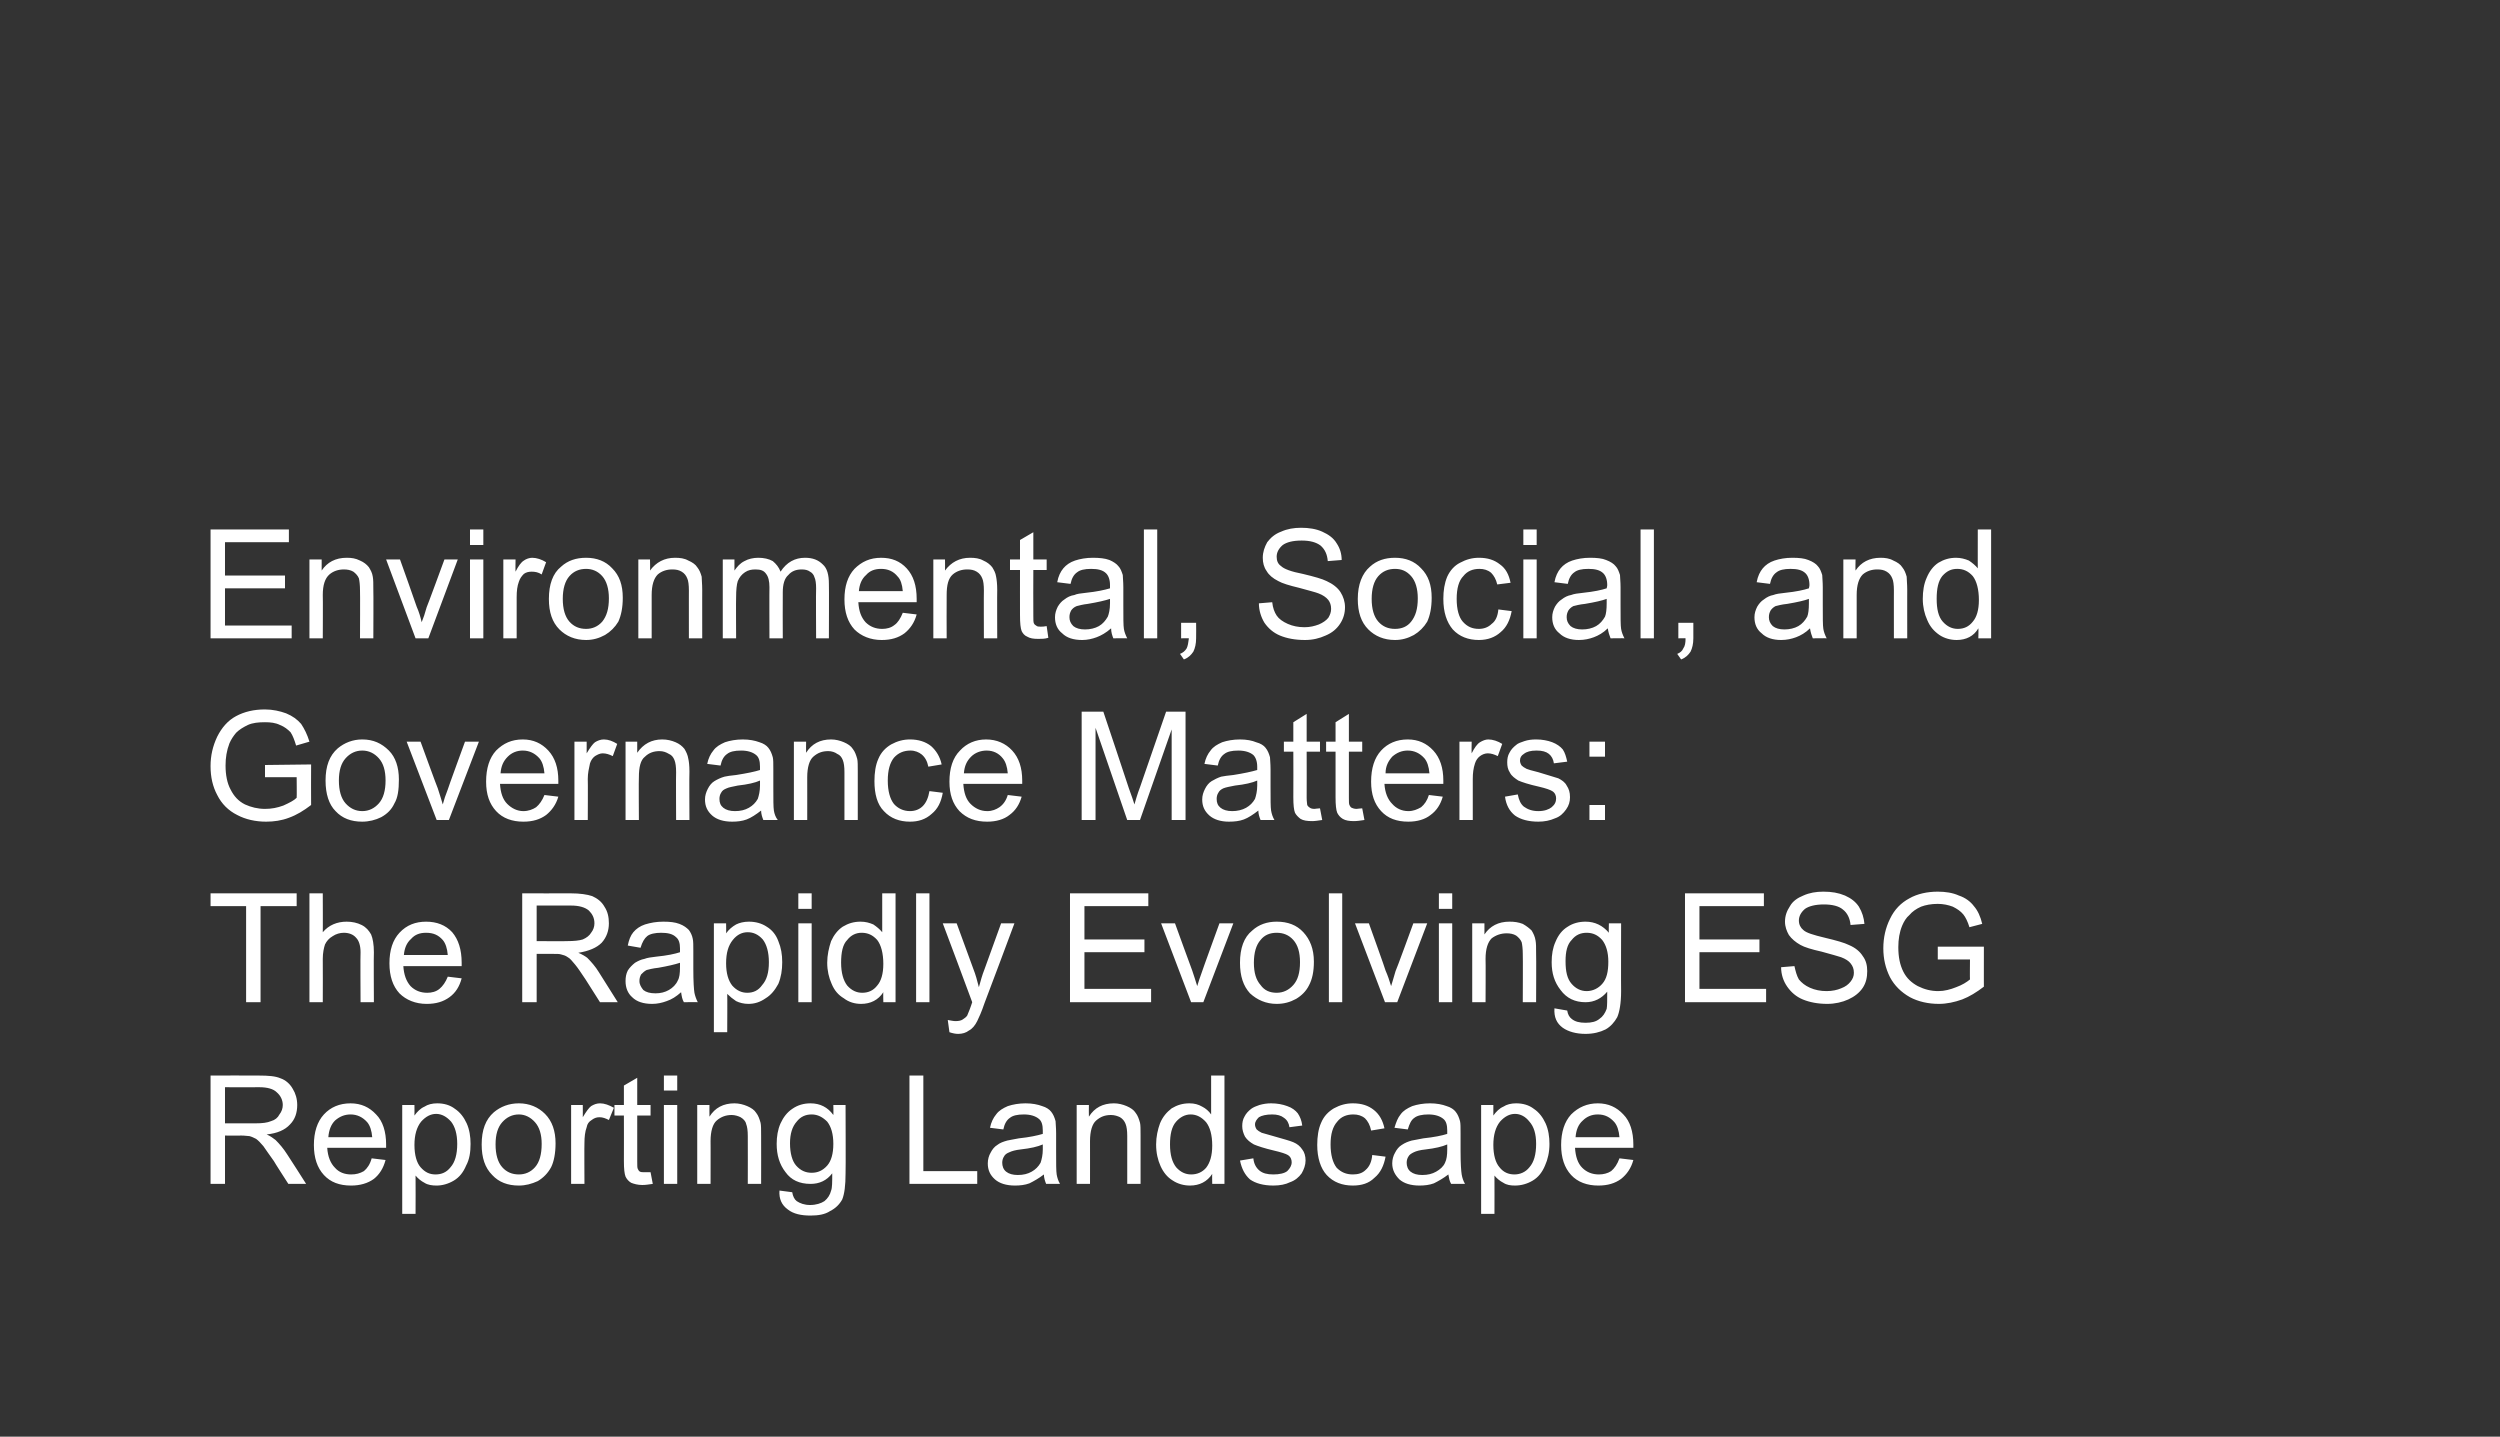
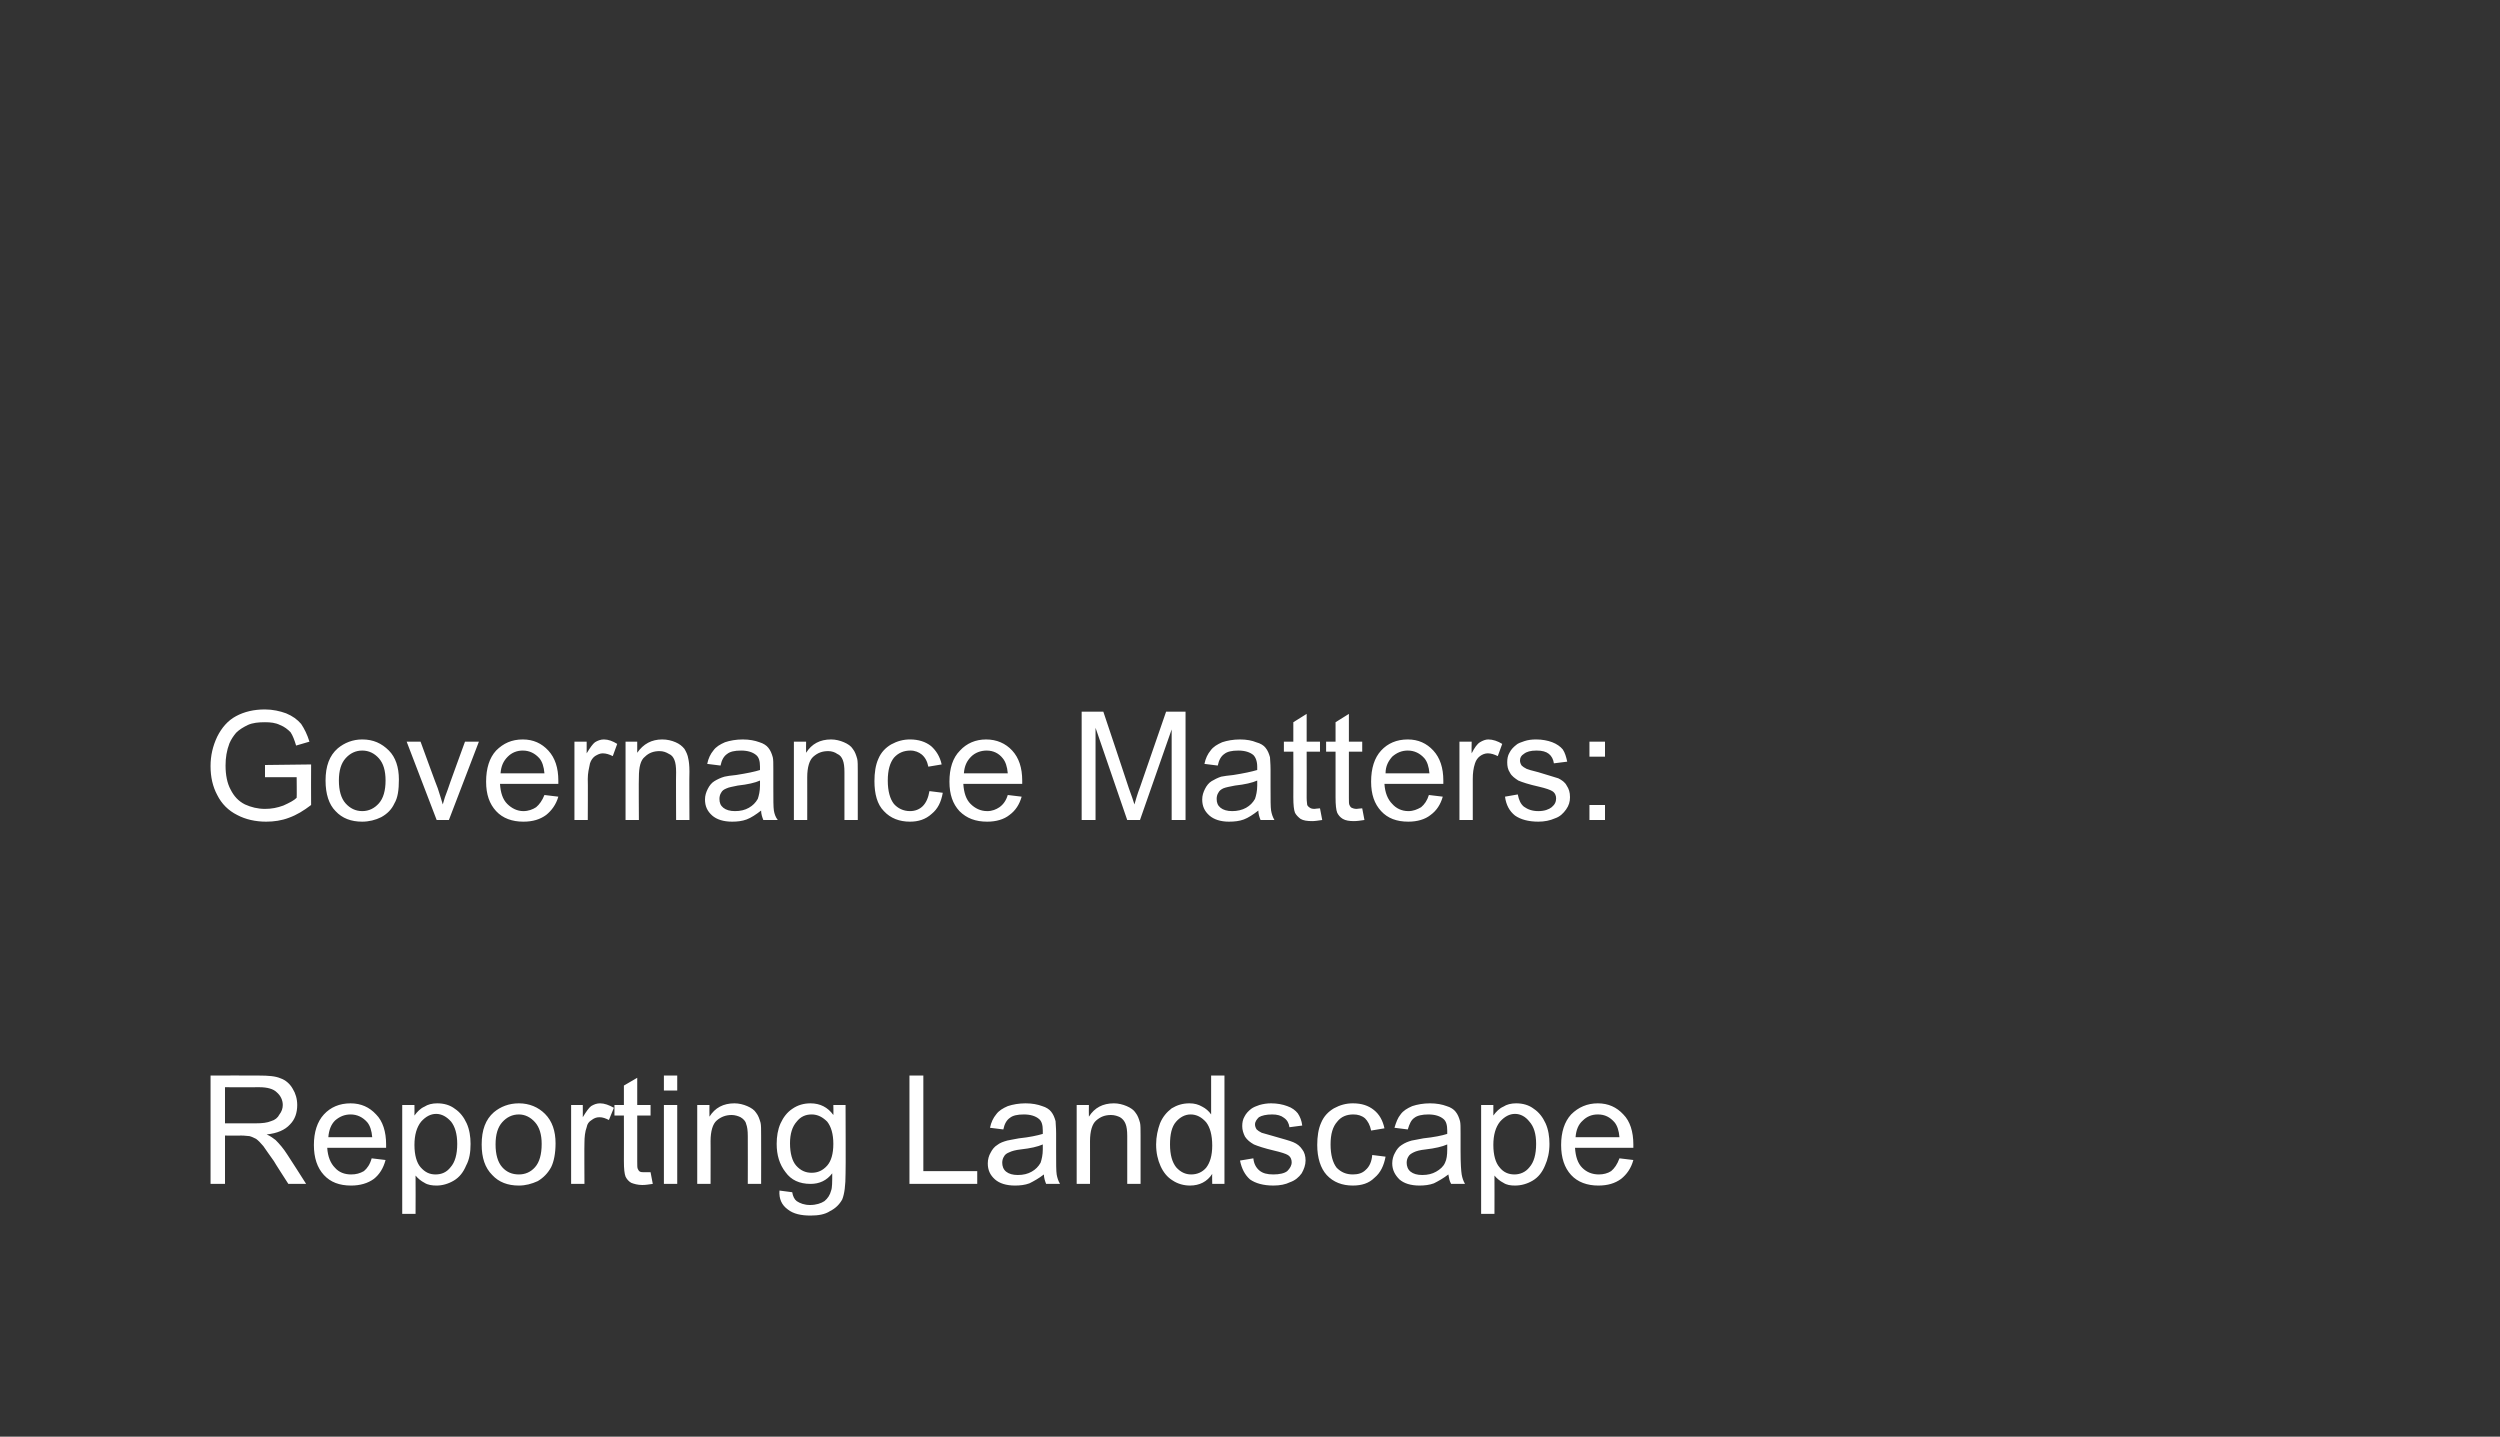
<svg xmlns="http://www.w3.org/2000/svg" xmlns:xlink="http://www.w3.org/1999/xlink" version="1.1" width="450px" height="258.6px" viewBox="0 -1 450 258.6" style="top:-1px">
  <rect x="0" y="-1" width="450" height="258.6" fill="#333333" stroke="none" />
  <desc>￼ ￼ ￼ ￼</desc>
  <defs />
  <g id="Polygon141699">
    <path d="m37.9 212.1l0-19.5c0 0 8.66-.03 8.7 0c1.7 0 3 .1 3.9.5c.9.3 1.7 1 2.2 1.9c.5.8.8 1.8.8 2.9c0 1.4-.4 2.6-1.3 3.5c-.9 1-2.3 1.6-4.2 1.8c.7.3 1.2.7 1.6 1c.7.7 1.4 1.5 2.1 2.6c.02-.02 3.4 5.3 3.4 5.3l-3.2 0c0 0-2.62-4.06-2.6-4.1c-.8-1.1-1.4-2-1.9-2.7c-.5-.6-.9-1-1.3-1.3c-.4-.2-.8-.4-1.2-.5c-.3 0-.8-.1-1.4-.1c-.02.03-3 0-3 0l0 8.7l-2.6 0zm2.6-10.9c0 0 5.54-.01 5.5 0c1.2 0 2.1-.1 2.8-.4c.7-.2 1.2-.6 1.5-1.2c.4-.5.6-1.1.6-1.7c0-.9-.4-1.7-1.1-2.3c-.6-.6-1.7-.9-3.1-.9c-.03.03-6.2 0-6.2 0l0 6.5zm26.4 6.3c0 0 2.5.3 2.5.3c-.4 1.5-1.1 2.6-2.1 3.4c-1.1.8-2.5 1.2-4.1 1.2c-2.1 0-3.7-.6-4.9-1.9c-1.2-1.3-1.8-3.1-1.8-5.4c0-2.3.6-4.2 1.8-5.5c1.2-1.3 2.8-2 4.8-2c1.9 0 3.4.7 4.6 2c1.2 1.2 1.8 3.1 1.8 5.4c0 .1 0 .4 0 .6c0 0-10.6 0-10.6 0c.1 1.6.6 2.8 1.4 3.6c.7.8 1.7 1.2 2.9 1.2c.9 0 1.6-.2 2.3-.6c.6-.5 1.1-1.2 1.4-2.3zm-7.8-3.8c0 0 7.9 0 7.9 0c-.1-1.2-.4-2.1-.9-2.7c-.8-.9-1.8-1.4-3-1.4c-1.1 0-2 .4-2.8 1.1c-.7.7-1.1 1.7-1.2 3zm13.3 13.8l0-19.6l2.2 0c0 0 .02 1.89 0 1.9c.5-.7 1.1-1.3 1.8-1.6c.6-.4 1.4-.6 2.3-.6c1.2 0 2.3.3 3.2 1c.9.6 1.6 1.5 2.1 2.6c.5 1.1.7 2.4.7 3.7c0 1.5-.2 2.8-.8 3.9c-.5 1.2-1.2 2.1-2.2 2.7c-1 .6-2.1.9-3.1.9c-.8 0-1.6-.1-2.2-.5c-.6-.3-1.2-.8-1.6-1.3c.03.03 0 6.9 0 6.9l-2.4 0zm2.2-12.4c0 1.8.4 3.2 1.1 4c.8.9 1.6 1.3 2.7 1.3c1.1 0 2-.4 2.7-1.3c.8-.9 1.2-2.3 1.2-4.2c0-1.8-.4-3.1-1.1-4c-.8-.9-1.7-1.4-2.7-1.4c-1 0-1.9.5-2.7 1.4c-.8 1-1.2 2.4-1.2 4.2zm12.1-.1c0-2.6.7-4.5 2.2-5.8c1.2-1 2.7-1.6 4.5-1.6c1.9 0 3.5.7 4.7 1.9c1.3 1.3 1.9 3.1 1.9 5.3c0 1.8-.3 3.3-.8 4.3c-.6 1.1-1.4 1.9-2.4 2.5c-1.1.5-2.2.8-3.4.8c-2 0-3.6-.6-4.8-1.9c-1.3-1.3-1.9-3.1-1.9-5.5zm2.5 0c0 1.8.4 3.2 1.2 4.1c.8.9 1.8 1.3 3 1.3c1.1 0 2.1-.4 2.9-1.3c.8-.9 1.2-2.3 1.2-4.2c0-1.7-.4-3-1.2-3.9c-.8-.9-1.8-1.4-2.9-1.4c-1.2 0-2.2.5-3 1.4c-.8.9-1.2 2.2-1.2 4zm13.6 7.1l0-14.2l2.1 0c0 0 .02 2.19 0 2.2c.6-1 1.1-1.7 1.5-2c.5-.3 1-.5 1.6-.5c.8 0 1.6.3 2.5.8c0 0-.9 2.2-.9 2.2c-.6-.3-1.1-.5-1.7-.5c-.6 0-1 .2-1.4.5c-.5.3-.8.7-.9 1.3c-.3.8-.4 1.8-.4 2.8c-.04-.01 0 7.4 0 7.4l-2.4 0zm13.3-2.1c.2 0 .6 0 1 0c0 0 .4 2.1.4 2.1c-.7.1-1.3.2-1.9.2c-.8 0-1.5-.2-2-.4c-.5-.3-.8-.7-1-1.1c-.2-.5-.3-1.4-.3-2.8c.02-.04 0-8.2 0-8.2l-1.7 0l0-1.9l1.7 0l0-3.5l2.4-1.4l0 4.9l2.4 0l0 1.9l-2.4 0c0 0 0 8.29 0 8.3c0 .7 0 1.1.1 1.3c.1.2.2.4.4.5c.2.1.5.1.9.1c0 0 0 0 0 0zm3.4-14.7l0-2.7l2.4 0l0 2.7l-2.4 0zm0 16.8l0-14.2l2.4 0l0 14.2l-2.4 0zm6 0l0-14.2l2.2 0c0 0-.02 2.06 0 2.1c1-1.6 2.5-2.4 4.5-2.4c.8 0 1.6.2 2.3.5c.7.3 1.3.7 1.6 1.2c.4.5.6 1.1.8 1.8c.1.4.1 1.2.1 2.3c.02 0 0 8.7 0 8.7l-2.4 0c0 0 .02-8.61 0-8.6c0-1-.1-1.7-.3-2.2c-.1-.5-.5-.9-1-1.2c-.4-.2-1-.4-1.6-.4c-1 0-1.9.3-2.7 1c-.7.6-1.1 1.9-1.1 3.7c.02-.03 0 7.7 0 7.7l-2.4 0zm14.8 1.2c0 0 2.3.3 2.3.3c.1.7.4 1.3.8 1.6c.6.4 1.4.7 2.4.7c1.1 0 2-.3 2.6-.7c.6-.5 1-1.1 1.2-1.9c.2-.5.2-1.5.2-3.1c-1 1.3-2.3 1.9-3.9 1.9c-2 0-3.5-.7-4.5-2.1c-1.1-1.4-1.6-3.1-1.6-5.1c0-1.3.2-2.6.7-3.7c.5-1.1 1.2-2 2.1-2.6c1-.7 2.1-1 3.3-1c1.7 0 3.1.7 4.1 2.1c.04-.04 0-1.8 0-1.8l2.2 0c0 0 .05 12.28 0 12.3c0 2.2-.2 3.7-.6 4.7c-.5.9-1.2 1.6-2.2 2.1c-.9.6-2.1.8-3.5.8c-1.7 0-3.1-.3-4.1-1.1c-1.1-.8-1.6-1.9-1.5-3.4zm1.9-8.5c0 1.8.4 3.2 1.1 4c.8.9 1.7 1.3 2.8 1.3c1.1 0 2-.4 2.8-1.3c.7-.8 1.1-2.1 1.1-3.9c0-1.8-.4-3.1-1.1-4c-.8-.8-1.7-1.3-2.8-1.3c-1.1 0-2 .4-2.7 1.3c-.8.9-1.2 2.2-1.2 3.9zm21.5 7.3l0-19.5l2.5 0l0 17.2l9.7 0l0 2.3l-12.2 0zm24.6 0c-.2-.5-.4-1.1-.4-1.7c-.9.7-1.8 1.2-2.6 1.6c-.8.3-1.7.4-2.6.4c-1.6 0-2.8-.4-3.6-1.1c-.9-.8-1.3-1.7-1.3-2.9c0-.7.2-1.4.5-1.9c.3-.6.7-1.1 1.2-1.4c.5-.4 1.1-.6 1.8-.8c.4-.1 1.1-.2 2.1-.4c1.9-.2 3.3-.5 4.3-.8c0-.3 0-.5 0-.6c0-1-.2-1.7-.7-2.1c-.6-.5-1.5-.8-2.7-.8c-1.2 0-2 .2-2.5.6c-.6.4-1 1.1-1.2 2.1c0 0-2.4-.3-2.4-.3c.2-1 .6-1.8 1.1-2.4c.5-.7 1.2-1.1 2.1-1.5c.9-.3 2-.5 3.2-.5c1.2 0 2.2.2 3 .5c.7.2 1.3.6 1.6 1c.4.5.6 1 .8 1.7c0 .4.1 1.1.1 2.2c0 0 0 3.2 0 3.2c0 2.2 0 3.6.1 4.2c.1.6.3 1.2.6 1.7c.05 0-2.5 0-2.5 0c0 0 .04 0 0 0zm-.6-7.1c-.9.4-2.2.7-4 .9c-.9.1-1.6.3-2 .5c-.5.2-.8.4-1 .8c-.2.3-.3.7-.3 1.1c0 .6.2 1.2.7 1.6c.5.4 1.2.6 2.1.6c1 0 1.8-.2 2.5-.6c.7-.4 1.2-.9 1.6-1.6c.2-.6.4-1.4.4-2.4c0 0 0-.9 0-.9zm6.1 7.1l0-14.2l2.2 0c0 0-.03 2.06 0 2.1c1-1.6 2.5-2.4 4.5-2.4c.8 0 1.6.2 2.3.5c.7.3 1.3.7 1.6 1.2c.4.5.6 1.1.8 1.8c.1.4.1 1.2.1 2.3c.01 0 0 8.7 0 8.7l-2.4 0c0 0 .01-8.61 0-8.6c0-1-.1-1.7-.3-2.2c-.2-.5-.5-.9-1-1.2c-.4-.2-1-.4-1.6-.4c-1.1 0-1.9.3-2.7 1c-.7.6-1.1 1.9-1.1 3.7c.01-.03 0 7.7 0 7.7l-2.4 0zm24.4 0c0 0-.04-1.79 0-1.8c-.9 1.4-2.3 2.1-4 2.1c-1.1 0-2.2-.3-3.1-.9c-1-.6-1.7-1.5-2.2-2.6c-.5-1.1-.8-2.4-.8-3.9c0-1.4.3-2.7.7-3.8c.5-1.2 1.2-2 2.1-2.7c1-.6 2-.9 3.2-.9c.9 0 1.6.2 2.3.6c.6.3 1.2.8 1.6 1.4c0-.02 0-7 0-7l2.4 0l0 19.5l-2.2 0zm-7.6-7.1c0 1.9.4 3.2 1.1 4.1c.8.9 1.7 1.3 2.7 1.3c1.1 0 2-.4 2.7-1.2c.7-.9 1.1-2.2 1.1-4c0-1.9-.4-3.3-1.1-4.2c-.8-.9-1.7-1.4-2.8-1.4c-1 0-1.9.5-2.6 1.3c-.8.9-1.1 2.3-1.1 4.1zm12.6 2.9c0 0 2.4-.4 2.4-.4c.1 1 .5 1.7 1.1 2.2c.6.5 1.4.7 2.5.7c1.1 0 2-.2 2.5-.6c.5-.5.8-1 .8-1.6c0-.5-.2-1-.7-1.3c-.3-.2-1.2-.5-2.5-.8c-1.7-.4-2.9-.8-3.6-1.1c-.7-.4-1.2-.8-1.6-1.4c-.3-.6-.5-1.2-.5-1.9c0-.6.1-1.2.4-1.7c.3-.6.7-1 1.2-1.4c.4-.3.9-.5 1.5-.7c.7-.2 1.4-.3 2.1-.3c1.1 0 2.1.2 2.9.5c.9.3 1.5.8 1.9 1.3c.4.6.7 1.3.8 2.2c0 0-2.3.3-2.3.3c-.1-.7-.4-1.3-1-1.7c-.5-.4-1.2-.6-2.1-.6c-1.1 0-1.9.2-2.4.5c-.4.4-.7.8-.7 1.3c0 .3.1.6.3.9c.2.2.5.4.9.6c.3.1 1 .3 2.1.6c1.7.5 2.9.8 3.6 1.1c.7.3 1.2.7 1.6 1.3c.4.5.6 1.2.6 2c0 .8-.3 1.6-.7 2.3c-.5.7-1.2 1.3-2.1 1.6c-.8.4-1.8.6-3 .6c-1.8 0-3.2-.4-4.2-1.1c-.9-.8-1.5-1.9-1.8-3.4zm23.8-1c0 0 2.4.3 2.4.3c-.3 1.6-.9 2.9-2 3.8c-1 1-2.3 1.4-3.9 1.4c-1.9 0-3.5-.6-4.7-1.9c-1.1-1.2-1.7-3.1-1.7-5.4c0-1.5.2-2.9.7-4c.5-1.2 1.3-2 2.3-2.6c1.1-.6 2.2-.9 3.4-.9c1.6 0 2.8.4 3.8 1.2c1 .8 1.6 1.9 1.9 3.3c0 0-2.4.4-2.4.4c-.2-1-.6-1.7-1.1-2.2c-.6-.5-1.3-.7-2.1-.7c-1.2 0-2.2.4-2.9 1.3c-.8.9-1.2 2.2-1.2 4.1c0 1.9.4 3.3 1.1 4.2c.8.8 1.7 1.2 2.9 1.2c.9 0 1.7-.2 2.3-.8c.7-.6 1.1-1.5 1.2-2.7zm14.2 5.2c-.3-.5-.4-1.1-.5-1.7c-.9.7-1.8 1.2-2.6 1.6c-.8.3-1.7.4-2.6.4c-1.6 0-2.8-.4-3.6-1.1c-.8-.8-1.3-1.7-1.3-2.9c0-.7.2-1.4.5-1.9c.3-.6.7-1.1 1.2-1.4c.6-.4 1.1-.6 1.8-.8c.4-.1 1.2-.2 2.1-.4c1.9-.2 3.4-.5 4.3-.8c0-.3 0-.5 0-.6c0-1-.2-1.7-.7-2.1c-.6-.5-1.5-.8-2.7-.8c-1.1 0-2 .2-2.5.6c-.6.4-.9 1.1-1.2 2.1c0 0-2.4-.3-2.4-.3c.3-1 .6-1.8 1.1-2.4c.5-.7 1.2-1.1 2.1-1.5c.9-.3 2-.5 3.2-.5c1.2 0 2.2.2 3 .5c.7.2 1.3.6 1.6 1c.4.5.6 1 .8 1.7c.1.4.1 1.1.1 2.2c0 0 0 3.2 0 3.2c0 2.2.1 3.6.2 4.2c.1.6.3 1.2.6 1.7c-.03 0-2.5 0-2.5 0c0 0-.04 0 0 0zm-.7-7.1c-.9.4-2.2.7-3.9.9c-1 .1-1.7.3-2.1.5c-.4.2-.8.4-1 .8c-.2.3-.3.7-.3 1.1c0 .6.2 1.2.7 1.6c.5.4 1.2.6 2.1.6c1 0 1.8-.2 2.5-.6c.7-.4 1.3-.9 1.6-1.6c.3-.6.4-1.4.4-2.4c0 0 0-.9 0-.9zm6.1 12.5l0-19.6l2.2 0c0 0 .01 1.89 0 1.9c.5-.7 1.1-1.3 1.8-1.6c.6-.4 1.4-.6 2.3-.6c1.2 0 2.3.3 3.2 1c.9.6 1.6 1.5 2.1 2.6c.5 1.1.7 2.4.7 3.7c0 1.5-.3 2.8-.8 3.9c-.5 1.2-1.2 2.1-2.2 2.7c-1 .6-2.1.9-3.2.9c-.8 0-1.5-.1-2.1-.5c-.6-.3-1.2-.8-1.6-1.3c.02.03 0 6.9 0 6.9l-2.4 0zm2.2-12.4c0 1.8.4 3.2 1.1 4c.7.9 1.6 1.3 2.7 1.3c1 0 2-.4 2.7-1.3c.8-.9 1.2-2.3 1.2-4.2c0-1.8-.4-3.1-1.2-4c-.7-.9-1.6-1.4-2.6-1.4c-1 0-1.9.5-2.7 1.4c-.8 1-1.2 2.4-1.2 4.2zm22.7 2.4c0 0 2.5.3 2.5.3c-.4 1.5-1.2 2.6-2.2 3.4c-1.1.8-2.4 1.2-4.1 1.2c-2 0-3.7-.6-4.9-1.9c-1.2-1.3-1.8-3.1-1.8-5.4c0-2.3.6-4.2 1.8-5.5c1.3-1.3 2.9-2 4.8-2c1.9 0 3.4.7 4.6 2c1.2 1.2 1.8 3.1 1.8 5.4c0 .1 0 .4 0 .6c0 0-10.5 0-10.5 0c.1 1.6.5 2.8 1.3 3.6c.8.8 1.8 1.2 3 1.2c.8 0 1.6-.2 2.2-.6c.6-.5 1.1-1.2 1.5-2.3zm-7.9-3.8c0 0 7.9 0 7.9 0c-.1-1.2-.4-2.1-.9-2.7c-.8-.9-1.7-1.4-3-1.4c-1.1 0-2 .4-2.7 1.1c-.8.7-1.2 1.7-1.3 3z" stroke="none" fill="#ffffff" />
    <a xlink:href="https://www.lw.com/admin/upload/SiteAttachments/ET2122_Ch_4.pdf" xlink:show="new" xlink:title="Environmental, Social, and Governance Matters: The Rapidly Evolving ESG Reporting Landscape">
-       <rect style="fill:transparent;" x="37" y="192" width="257" height="26" />
-     </a>
+       </a>
  </g>
  <g id="Polygon141701">
-     <path d="m44.3 179.4l0-17.3l-6.4 0l0-2.3l15.5 0l0 2.3l-6.5 0l0 17.3l-2.6 0zm11.4 0l0-19.6l2.4 0c0 0 .03 7.03 0 7c1.1-1.3 2.6-1.9 4.3-1.9c1 0 1.9.2 2.7.6c.8.4 1.3 1 1.7 1.7c.3.7.5 1.8.5 3.2c-.05-.01 0 9 0 9l-2.4 0c0 0-.05-9.01 0-9c0-1.2-.3-2.1-.8-2.6c-.5-.6-1.3-.9-2.2-.9c-.7 0-1.4.2-2 .6c-.7.4-1.1.9-1.4 1.5c-.2.6-.4 1.5-.4 2.6c.03.01 0 7.8 0 7.8l-2.4 0zm24.9-4.6c0 0 2.5.3 2.5.3c-.4 1.5-1.1 2.6-2.2 3.4c-1.1.8-2.4 1.2-4.1 1.2c-2 0-3.7-.7-4.9-1.9c-1.2-1.3-1.8-3.1-1.8-5.4c0-2.4.6-4.2 1.8-5.5c1.3-1.4 2.9-2 4.8-2c1.9 0 3.5.6 4.7 1.9c1.1 1.3 1.7 3.1 1.7 5.5c0 .1 0 .3 0 .6c0 0-10.5 0-10.5 0c.1 1.5.5 2.7 1.3 3.6c.8.8 1.8 1.2 3 1.2c.8 0 1.6-.2 2.2-.7c.6-.5 1.1-1.2 1.5-2.2zm-7.9-3.9c0 0 7.9 0 7.9 0c-.1-1.2-.4-2.1-.9-2.7c-.8-.9-1.7-1.3-3-1.3c-1.1 0-2 .3-2.7 1.1c-.8.7-1.2 1.7-1.3 2.9zm21.3 8.5l0-19.6c0 0 8.67.02 8.7 0c1.7 0 3 .2 3.9.5c.9.4 1.7 1 2.2 1.9c.6.9.8 1.9.8 3c0 1.3-.4 2.5-1.3 3.5c-.9.9-2.3 1.5-4.2 1.8c.7.3 1.2.6 1.6.9c.7.7 1.5 1.6 2.1 2.6c.03.04 3.4 5.4 3.4 5.4l-3.2 0c0 0-2.61-4.11-2.6-4.1c-.8-1.2-1.4-2.1-1.9-2.7c-.5-.6-.9-1.1-1.3-1.3c-.4-.3-.8-.4-1.2-.5c-.3-.1-.7-.1-1.4-.1c-.01-.02-3 0-3 0l0 8.7l-2.6 0zm2.6-11c0 0 5.55.04 5.5 0c1.2 0 2.2-.1 2.8-.3c.7-.3 1.2-.7 1.5-1.2c.4-.5.6-1.1.6-1.7c0-1-.4-1.7-1-2.3c-.7-.6-1.8-.9-3.2-.9c-.02-.02-6.2 0-6.2 0l0 6.4zm26.5 11c-.3-.5-.4-1.1-.5-1.8c-.9.8-1.7 1.3-2.6 1.6c-.8.3-1.7.5-2.6.5c-1.6 0-2.8-.4-3.6-1.2c-.8-.7-1.2-1.7-1.2-2.9c0-.7.1-1.3.4-1.9c.3-.5.8-1 1.3-1.4c.5-.3 1.1-.6 1.7-.7c.5-.2 1.2-.3 2.1-.4c2-.2 3.4-.5 4.3-.8c0-.4 0-.6 0-.7c0-.9-.2-1.6-.7-2c-.6-.6-1.5-.8-2.7-.8c-1.1 0-2 .2-2.5.6c-.5.4-.9 1.1-1.2 2.1c0 0-2.3-.4-2.3-.4c.2-1 .5-1.8 1-2.4c.5-.6 1.2-1.1 2.1-1.4c1-.3 2-.5 3.3-.5c1.2 0 2.1.1 2.9.4c.8.3 1.3.7 1.7 1.1c.3.4.6 1 .7 1.6c.1.4.1 1.2.1 2.2c0 0 0 3.2 0 3.2c0 2.3.1 3.7.2 4.3c.1.5.3 1.1.6 1.7c-.01-.05-2.5 0-2.5 0c0 0-.02-.05 0 0zm-.7-7.1c-.9.3-2.2.6-3.9.9c-1 .1-1.7.3-2.1.4c-.4.2-.7.5-1 .8c-.2.4-.3.7-.3 1.2c0 .6.3 1.1.7 1.6c.5.4 1.2.6 2.2.6c.9 0 1.7-.2 2.4-.6c.7-.4 1.3-1 1.6-1.7c.3-.5.4-1.3.4-2.4c0 0 0-.8 0-.8zm6.1 12.5l0-19.6l2.2 0c0 0 .03 1.84 0 1.8c.5-.7 1.1-1.2 1.8-1.6c.6-.3 1.4-.5 2.3-.5c1.2 0 2.3.3 3.2.9c1 .6 1.7 1.5 2.1 2.6c.5 1.2.7 2.4.7 3.8c0 1.4-.2 2.7-.7 3.9c-.6 1.1-1.3 2-2.3 2.6c-1 .7-2 1-3.1 1c-.8 0-1.6-.2-2.2-.5c-.6-.4-1.1-.8-1.6-1.3c.04-.01 0 6.9 0 6.9l-2.4 0zm2.2-12.4c0 1.8.4 3.1 1.1 4c.8.9 1.7 1.3 2.7 1.3c1.1 0 2-.4 2.7-1.4c.8-.9 1.2-2.2 1.2-4.1c0-1.8-.4-3.2-1.1-4.1c-.8-.9-1.7-1.3-2.7-1.3c-1 0-1.9.4-2.7 1.4c-.8 1-1.2 2.3-1.2 4.2zm13-9.8l0-2.8l2.4 0l0 2.8l-2.4 0zm0 16.8l0-14.2l2.4 0l0 14.2l-2.4 0zm15.3 0c0 0-.04-1.83 0-1.8c-.9 1.4-2.3 2.1-4 2.1c-1.1 0-2.2-.3-3.1-1c-1-.6-1.7-1.4-2.2-2.6c-.5-1.1-.8-2.4-.8-3.8c0-1.4.3-2.7.7-3.9c.5-1.1 1.2-2 2.1-2.6c1-.6 2-.9 3.2-.9c.9 0 1.6.2 2.3.5c.6.4 1.2.9 1.6 1.4c0 .03 0-7 0-7l2.4 0l0 19.6l-2.2 0zm-7.6-7.1c0 1.8.4 3.2 1.1 4.1c.8.9 1.7 1.3 2.7 1.3c1.1 0 2-.4 2.7-1.3c.7-.8 1.1-2.1 1.1-3.9c0-1.9-.4-3.4-1.1-4.3c-.8-.9-1.7-1.3-2.8-1.3c-1 0-1.9.4-2.6 1.3c-.8.8-1.1 2.2-1.1 4.1zm13.5 7.1l0-19.6l2.4 0l0 19.6l-2.4 0zm7.6 5.7c-.5 0-1-.1-1.6-.3c0 0-.3-2.2-.3-2.2c.6.1 1 .2 1.4.2c.6 0 1-.1 1.3-.3c.3-.2.6-.4.8-.7c.1-.3.4-.9.7-1.8c.1-.2.1-.4.2-.6c.03-.02-5.3-14.2-5.3-14.2l2.5 0c0 0 2.99 8.2 3 8.2c.4 1 .7 2.1 1 3.3c.3-1.1.6-2.2 1-3.2c0-.05 3-8.3 3-8.3l2.4 0c0 0-5.36 14.39-5.4 14.4c-.5 1.5-1 2.6-1.3 3.2c-.4.8-.9 1.4-1.5 1.7c-.5.4-1.2.6-1.9.6c0 0 0 0 0 0zm20.1-5.7l0-19.6l14.1 0l0 2.3l-11.5 0l0 6l10.8 0l0 2.3l-10.8 0l0 6.6l12 0l0 2.4l-14.6 0zm21.8 0l-5.4-14.2l2.5 0c0 0 3.07 8.48 3.1 8.5c.3.9.6 1.8.9 2.8c.2-.7.5-1.6.9-2.7c-.04.04 3.1-8.6 3.1-8.6l2.5 0l-5.4 14.2l-2.2 0zm8.8-7.1c0-2.6.7-4.6 2.2-5.8c1.2-1.1 2.7-1.6 4.4-1.6c2 0 3.6.6 4.8 1.9c1.2 1.3 1.9 3 1.9 5.3c0 1.8-.3 3.2-.9 4.3c-.5 1-1.3 1.8-2.3 2.4c-1.1.6-2.2.9-3.5.9c-1.9 0-3.5-.7-4.8-1.9c-1.2-1.3-1.8-3.1-1.8-5.5zm2.5 0c0 1.8.4 3.1 1.2 4c.7 1 1.7 1.4 2.9 1.4c1.2 0 2.2-.5 3-1.4c.8-.9 1.2-2.2 1.2-4.1c0-1.8-.4-3.1-1.2-4c-.8-.9-1.8-1.3-3-1.3c-1.2 0-2.2.4-2.9 1.3c-.8.9-1.2 2.3-1.2 4.1zm13.5 7.1l0-19.6l2.4 0l0 19.6l-2.4 0zm10.1 0l-5.4-14.2l2.5 0c0 0 3.05 8.48 3 8.5c.4.9.7 1.8 1 2.8c.2-.7.5-1.6.8-2.7c.05.04 3.2-8.6 3.2-8.6l2.5 0l-5.4 14.2l-2.2 0zm9.7-16.8l0-2.8l2.4 0l0 2.8l-2.4 0zm0 16.8l0-14.2l2.4 0l0 14.2l-2.4 0zm6 0l0-14.2l2.2 0c0 0 0 2.02 0 2c1-1.5 2.5-2.3 4.5-2.3c.9 0 1.6.1 2.4.4c.7.4 1.2.8 1.6 1.2c.3.5.6 1.1.7 1.8c.1.5.1 1.2.1 2.4c.04-.05 0 8.7 0 8.7l-2.4 0c0 0 .04-8.65 0-8.7c0-.9-.1-1.7-.2-2.1c-.2-.5-.6-.9-1-1.2c-.5-.3-1.1-.4-1.7-.4c-1 0-1.9.3-2.7.9c-.7.7-1.1 1.9-1.1 3.7c.04.03 0 7.8 0 7.8l-2.4 0zm14.8 1.1c0 0 2.3.4 2.3.4c.1.7.4 1.2.8 1.5c.6.5 1.4.7 2.5.7c1.1 0 1.9-.2 2.5-.7c.6-.4 1-1 1.3-1.8c.1-.5.1-1.5.1-3.1c-1 1.2-2.3 1.9-3.9 1.9c-1.9 0-3.4-.7-4.5-2.2c-1.1-1.4-1.6-3-1.6-5c0-1.4.2-2.6.7-3.7c.5-1.2 1.2-2.1 2.2-2.7c.9-.6 2-.9 3.2-.9c1.7 0 3.1.7 4.2 2c-.05.01 0-1.7 0-1.7l2.2 0c0 0-.03 12.24 0 12.2c0 2.2-.3 3.8-.7 4.7c-.5.9-1.2 1.7-2.1 2.2c-1 .5-2.2.8-3.6.8c-1.7 0-3.1-.4-4.1-1.1c-1.1-.8-1.6-1.9-1.5-3.5zm2-8.5c0 1.9.3 3.2 1.1 4.1c.7.8 1.6 1.3 2.7 1.3c1.1 0 2.1-.5 2.8-1.3c.8-.9 1.1-2.2 1.1-4c0-1.7-.4-3-1.1-3.9c-.8-.9-1.7-1.3-2.8-1.3c-1.1 0-2 .4-2.7 1.3c-.8.8-1.1 2.1-1.1 3.8zm21.5 7.4l0-19.6l14.2 0l0 2.3l-11.6 0l0 6l10.8 0l0 2.3l-10.8 0l0 6.6l12 0l0 2.4l-14.6 0zm17.3-6.3c0 0 2.4-.2 2.4-.2c.2.9.4 1.7.8 2.4c.5.6 1.1 1.1 2 1.5c.9.4 1.9.6 3 .6c1 0 1.9-.2 2.6-.5c.8-.3 1.3-.7 1.7-1.2c.4-.5.6-1 .6-1.6c0-.7-.2-1.2-.6-1.7c-.3-.4-.9-.8-1.7-1.1c-.6-.2-1.7-.5-3.5-1c-1.8-.4-3.1-.8-3.8-1.2c-.9-.5-1.6-1.1-2.1-1.8c-.4-.7-.7-1.5-.7-2.4c0-1 .3-1.9.9-2.8c.5-.9 1.4-1.5 2.4-1.9c1.1-.5 2.3-.7 3.6-.7c1.5 0 2.7.2 3.9.7c1.1.5 1.9 1.1 2.5 2c.6 1 .9 2 1 3.1c0 0-2.5.2-2.5.2c-.1-1.2-.6-2.2-1.4-2.8c-.7-.6-1.9-.9-3.4-.9c-1.5 0-2.7.3-3.4.8c-.7.6-1.1 1.3-1.1 2.1c0 .7.3 1.3.8 1.7c.5.5 1.8.9 3.9 1.4c2.1.5 3.5.9 4.3 1.3c1.2.5 2 1.2 2.5 2c.6.8.8 1.7.8 2.7c0 1.1-.2 2.1-.8 3c-.6.9-1.5 1.6-2.6 2.1c-1.1.5-2.4.8-3.8.8c-1.7 0-3.2-.3-4.4-.8c-1.2-.5-2.1-1.3-2.8-2.3c-.7-1-1.1-2.2-1.1-3.5zm28.2-1.4l0-2.3l8.3 0c0 0-.01 7.24 0 7.2c-1.3 1-2.6 1.8-3.9 2.3c-1.4.5-2.8.8-4.2.8c-1.9 0-3.7-.4-5.2-1.2c-1.6-.9-2.8-2.1-3.6-3.6c-.8-1.6-1.2-3.3-1.2-5.2c0-1.9.4-3.7 1.2-5.3c.8-1.7 2-2.9 3.5-3.7c1.4-.8 3.2-1.2 5.1-1.2c1.4 0 2.7.2 3.8.7c1.2.4 2.1 1.1 2.7 1.9c.7.8 1.2 1.9 1.5 3.2c0 0-2.3.6-2.3.6c-.3-1-.7-1.8-1.1-2.3c-.5-.6-1.1-1-1.9-1.4c-.8-.3-1.7-.5-2.7-.5c-1.2 0-2.2.2-3 .5c-.9.4-1.6.9-2.1 1.5c-.6.5-1 1.2-1.3 1.9c-.5 1.2-.7 2.5-.7 3.9c0 1.8.3 3.2.9 4.4c.6 1.2 1.5 2 2.6 2.6c1.2.6 2.4.9 3.7.9c1.1 0 2.2-.3 3.2-.7c1.1-.4 1.9-.9 2.5-1.4c-.04.03 0-3.6 0-3.6l-5.8 0z" stroke="none" fill="#ffffff" />
    <a xlink:href="https://www.lw.com/admin/upload/SiteAttachments/ET2122_Ch_4.pdf" xlink:show="new" xlink:title="Environmental, Social, and Governance Matters: The Rapidly Evolving ESG Reporting Landscape">
-       <rect style="fill:transparent;" x="37" y="158" width="320" height="27" />
-     </a>
+       </a>
  </g>
  <g id="Polygon141703">
    <path d="m47.7 138.9l0-2.2l8.3-.1c0 0-.03 7.29 0 7.3c-1.3 1-2.6 1.8-4 2.3c-1.3.5-2.7.7-4.1.7c-1.9 0-3.7-.4-5.2-1.2c-1.6-.8-2.8-2-3.6-3.6c-.8-1.5-1.2-3.2-1.2-5.2c0-1.9.4-3.6 1.2-5.3c.8-1.6 1.9-2.9 3.4-3.7c1.5-.8 3.2-1.2 5.2-1.2c1.4 0 2.7.3 3.8.7c1.2.5 2 1.1 2.7 1.9c.6.9 1.1 1.9 1.5 3.2c0 0-2.4.7-2.4.7c-.3-1-.6-1.8-1-2.4c-.5-.5-1.1-1-1.9-1.3c-.8-.4-1.7-.5-2.7-.5c-1.2 0-2.2.1-3.1.5c-.8.4-1.5.8-2.1 1.4c-.5.6-.9 1.2-1.2 1.9c-.5 1.3-.7 2.6-.7 4c0 1.7.3 3.2.9 4.3c.6 1.2 1.4 2.1 2.6 2.7c1.1.5 2.3.8 3.6.8c1.2 0 2.2-.2 3.3-.6c1.1-.5 1.9-.9 2.4-1.4c.04-.02 0-3.7 0-3.7l-5.7 0zm10.9.6c0-2.6.7-4.5 2.2-5.8c1.2-1 2.7-1.6 4.4-1.6c2 0 3.5.7 4.8 2c1.2 1.2 1.8 3 1.8 5.2c0 1.9-.2 3.3-.8 4.3c-.5 1.1-1.3 1.9-2.4 2.5c-1 .5-2.2.8-3.4.8c-2 0-3.6-.6-4.8-1.9c-1.2-1.2-1.8-3.1-1.8-5.5zm2.4 0c0 1.8.4 3.2 1.2 4.1c.8.9 1.8 1.4 3 1.4c1.2 0 2.2-.5 3-1.4c.8-.9 1.2-2.3 1.2-4.1c0-1.8-.4-3.1-1.2-4c-.8-.9-1.8-1.4-3-1.4c-1.2 0-2.2.5-3 1.4c-.8.9-1.2 2.2-1.2 4zm17.6 7.1l-5.4-14.1l2.5 0c0 0 3.07 8.43 3.1 8.4c.3.9.6 1.9.9 2.9c.2-.8.5-1.7.9-2.7c-.04-.01 3.1-8.6 3.1-8.6l2.5 0l-5.4 14.1l-2.2 0zm19.4-4.5c0 0 2.5.3 2.5.3c-.4 1.4-1.2 2.5-2.2 3.3c-1.1.8-2.4 1.2-4.1 1.2c-2 0-3.7-.6-4.9-1.9c-1.2-1.3-1.8-3-1.8-5.3c0-2.4.6-4.3 1.8-5.6c1.3-1.3 2.8-2 4.8-2c1.9 0 3.4.7 4.6 2c1.2 1.3 1.8 3.1 1.8 5.4c0 .1 0 .4 0 .6c0 0-10.5 0-10.5 0c.1 1.6.5 2.8 1.3 3.6c.8.8 1.8 1.3 2.9 1.3c.9 0 1.7-.3 2.3-.7c.6-.5 1.1-1.2 1.5-2.2zm-7.9-3.9c0 0 7.9 0 7.9 0c-.1-1.2-.4-2.1-.9-2.7c-.8-.9-1.8-1.4-3-1.4c-1.1 0-2 .4-2.7 1.1c-.8.8-1.2 1.7-1.3 3zm13.3 8.4l0-14.1l2.2 0c0 0 0 2.1 0 2.1c.6-1 1.1-1.7 1.5-2c.5-.3 1-.5 1.6-.5c.8 0 1.6.3 2.4.8c0 0-.8 2.2-.8 2.2c-.6-.3-1.2-.5-1.8-.5c-.5 0-.9.2-1.4.5c-.4.3-.7.7-.9 1.3c-.2.9-.4 1.8-.4 2.8c.04 0 0 7.4 0 7.4l-2.4 0zm9.2 0l0-14.1l2.1 0c0 0 .01 1.97 0 2c1.1-1.6 2.6-2.4 4.5-2.4c.9 0 1.7.2 2.4.5c.7.3 1.2.7 1.6 1.2c.3.5.6 1.1.7 1.8c.1.4.2 1.2.2 2.3c-.05.01 0 8.7 0 8.7l-2.4 0c0 0-.04-8.6 0-8.6c0-1-.1-1.7-.3-2.2c-.2-.5-.5-.9-1-1.1c-.5-.3-1-.5-1.7-.5c-1 0-1.9.3-2.6 1c-.8.6-1.1 1.9-1.1 3.7c-.05-.02 0 7.7 0 7.7l-2.4 0zm24.8 0c-.2-.5-.4-1.1-.4-1.7c-.9.7-1.8 1.3-2.6 1.6c-.8.3-1.7.4-2.6.4c-1.6 0-2.8-.4-3.6-1.1c-.9-.8-1.3-1.7-1.3-2.9c0-.7.2-1.3.5-1.9c.3-.6.7-1.1 1.2-1.4c.5-.3 1.1-.6 1.8-.8c.4-.1 1.1-.2 2.1-.3c1.9-.3 3.4-.6 4.3-.9c0-.3 0-.5 0-.6c0-1-.2-1.7-.7-2.1c-.6-.5-1.5-.8-2.7-.8c-1.2 0-2 .2-2.5.6c-.6.4-1 1.1-1.2 2.1c0 0-2.4-.3-2.4-.3c.2-1 .6-1.8 1.1-2.4c.5-.7 1.2-1.1 2.1-1.5c.9-.3 2-.5 3.2-.5c1.2 0 2.2.2 3 .5c.7.2 1.3.6 1.6 1c.4.5.6 1 .8 1.7c.1.4.1 1.1.1 2.2c0 0 0 3.2 0 3.2c0 2.2 0 3.6.1 4.2c.1.6.3 1.2.7 1.7c-.05.01-2.6 0-2.6 0c0 0 .05.01 0 0zm-.6-7.1c-.9.4-2.2.7-4 .9c-.9.2-1.6.3-2 .5c-.5.2-.8.4-1 .8c-.2.3-.3.7-.3 1.1c0 .7.2 1.2.7 1.6c.5.4 1.2.6 2.1.6c1 0 1.8-.2 2.5-.6c.7-.4 1.2-.9 1.6-1.6c.2-.6.4-1.4.4-2.4c0 0 0-.9 0-.9zm6.1 7.1l0-14.1l2.2 0c0 0-.03 1.97 0 2c1-1.6 2.5-2.4 4.5-2.4c.8 0 1.6.2 2.3.5c.7.3 1.3.7 1.6 1.2c.4.5.6 1.1.8 1.8c.1.4.1 1.2.1 2.3c.01.01 0 8.7 0 8.7l-2.4 0c0 0 .01-8.6 0-8.6c0-1-.1-1.7-.3-2.2c-.2-.5-.5-.9-1-1.1c-.4-.3-1-.5-1.6-.5c-1.1 0-1.9.3-2.7 1c-.7.6-1.1 1.9-1.1 3.7c.01-.02 0 7.7 0 7.7l-2.4 0zm24.4-5.2c0 0 2.4.3 2.4.3c-.3 1.7-.9 2.9-2 3.8c-1.1 1-2.4 1.4-3.9 1.4c-1.9 0-3.5-.6-4.7-1.9c-1.2-1.2-1.7-3.1-1.7-5.4c0-1.5.2-2.9.7-4c.5-1.2 1.3-2 2.3-2.6c1.1-.6 2.2-.9 3.4-.9c1.5 0 2.8.4 3.8 1.2c.9.8 1.6 1.9 1.9 3.3c0 0-2.4.4-2.4.4c-.2-1-.6-1.7-1.2-2.2c-.5-.4-1.2-.7-2-.7c-1.2 0-2.2.4-3 1.3c-.7.9-1.1 2.2-1.1 4.1c0 1.9.4 3.3 1.1 4.2c.7.8 1.7 1.3 2.9 1.3c.9 0 1.7-.3 2.3-.9c.6-.6 1-1.5 1.2-2.7zm14.1.7c0 0 2.5.3 2.5.3c-.4 1.4-1.1 2.5-2.2 3.3c-1 .8-2.4 1.2-4 1.2c-2.1 0-3.7-.6-5-1.9c-1.2-1.3-1.8-3-1.8-5.3c0-2.4.6-4.3 1.9-5.6c1.2-1.3 2.8-2 4.7-2c1.9 0 3.5.7 4.7 2c1.2 1.3 1.8 3.1 1.8 5.4c0 .1 0 .4 0 .6c0 0-10.6 0-10.6 0c.1 1.6.5 2.8 1.3 3.6c.8.8 1.8 1.3 3 1.3c.9 0 1.6-.3 2.2-.7c.7-.5 1.2-1.2 1.5-2.2zm-7.9-3.9c0 0 7.9 0 7.9 0c-.1-1.2-.4-2.1-.9-2.7c-.7-.9-1.7-1.4-2.9-1.4c-1.1 0-2.1.4-2.8 1.1c-.8.8-1.2 1.7-1.3 3zm21.2 8.4l0-19.5l3.9 0c0 0 4.63 13.81 4.6 13.8c.5 1.3.8 2.3 1 2.9c.2-.7.5-1.8 1-3.1c0-.03 4.7-13.6 4.7-13.6l3.5 0l0 19.5l-2.5 0l0-16.3l-5.7 16.3l-2.3 0l-5.7-16.6l0 16.6l-2.5 0zm32.2 0c-.2-.5-.4-1.1-.4-1.7c-.9.7-1.8 1.3-2.6 1.6c-.8.3-1.7.4-2.7.4c-1.5 0-2.7-.4-3.5-1.1c-.9-.8-1.3-1.7-1.3-2.9c0-.7.2-1.3.5-1.9c.3-.6.7-1.1 1.2-1.4c.5-.3 1.1-.6 1.7-.8c.5-.1 1.2-.2 2.2-.3c1.9-.3 3.3-.6 4.3-.9c0-.3 0-.5 0-.6c0-1-.3-1.7-.7-2.1c-.6-.5-1.5-.8-2.7-.8c-1.2 0-2 .2-2.5.6c-.6.4-1 1.1-1.2 2.1c0 0-2.4-.3-2.4-.3c.2-1 .6-1.8 1.1-2.4c.5-.7 1.2-1.1 2.1-1.5c.9-.3 2-.5 3.2-.5c1.2 0 2.2.2 2.9.5c.8.2 1.4.6 1.7 1c.4.5.6 1 .8 1.7c0 .4.1 1.1.1 2.2c0 0 0 3.2 0 3.2c0 2.2 0 3.6.1 4.2c.1.6.3 1.2.6 1.7c.04.01-2.5 0-2.5 0c0 0 .03.01 0 0zm-.6-7.1c-.9.4-2.2.7-4 .9c-1 .2-1.6.3-2.1.5c-.4.2-.7.4-.9.8c-.2.3-.3.7-.3 1.1c0 .7.2 1.2.7 1.6c.5.4 1.2.6 2.1.6c.9 0 1.8-.2 2.5-.6c.7-.4 1.2-.9 1.6-1.6c.2-.6.4-1.4.4-2.4c0 0 0-.9 0-.9zm10.3 5.1c.2 0 .6-.1 1-.1c0 0 .4 2.1.4 2.1c-.7.1-1.3.2-1.8.2c-.9 0-1.6-.1-2.1-.4c-.4-.3-.8-.7-1-1.1c-.2-.5-.3-1.4-.3-2.8c.03-.04 0-8.2 0-8.2l-1.7 0l0-1.8l1.7 0l0-3.5l2.4-1.5l0 5l2.4 0l0 1.8l-2.4 0c0 0 .02 8.3 0 8.3c0 .7.1 1.1.1 1.3c.1.2.3.4.5.5c.1.1.4.2.8.2c0 0 0 0 0 0zm7.6 0c.2 0 .6-.1 1-.1c0 0 .4 2.1.4 2.1c-.7.1-1.3.2-1.9.2c-.8 0-1.5-.1-2-.4c-.5-.3-.8-.7-1-1.1c-.2-.5-.3-1.4-.3-2.8c.01-.04 0-8.2 0-8.2l-1.7 0l0-1.8l1.7 0l0-3.5l2.4-1.5l0 5l2.4 0l0 1.8l-2.4 0c0 0 0 8.3 0 8.3c0 .7 0 1.1.1 1.3c.1.2.2.4.4.5c.2.1.5.2.9.2c0 0 0 0 0 0zm13-2.5c0 0 2.5.3 2.5.3c-.4 1.4-1.1 2.5-2.2 3.3c-1 .8-2.4 1.2-4 1.2c-2.1 0-3.7-.6-4.9-1.9c-1.2-1.3-1.8-3-1.8-5.3c0-2.4.6-4.3 1.8-5.6c1.2-1.3 2.8-2 4.8-2c1.9 0 3.4.7 4.6 2c1.2 1.3 1.8 3.1 1.8 5.4c0 .1 0 .4 0 .6c0 0-10.6 0-10.6 0c.1 1.6.6 2.8 1.4 3.6c.7.8 1.7 1.3 2.9 1.3c.9 0 1.6-.3 2.3-.7c.6-.5 1.1-1.2 1.4-2.2zm-7.8-3.9c0 0 7.9 0 7.9 0c-.1-1.2-.4-2.1-.9-2.7c-.8-.9-1.8-1.4-3-1.4c-1.1 0-2 .4-2.8 1.1c-.7.8-1.2 1.7-1.2 3zm13.3 8.4l0-14.1l2.2 0c0 0-.04 2.1 0 2.1c.5-1 1-1.7 1.5-2c.5-.3 1-.5 1.5-.5c.8 0 1.7.3 2.5.8c0 0-.8 2.2-.8 2.2c-.6-.3-1.2-.5-1.8-.5c-.5 0-1 .2-1.4.5c-.4.3-.7.7-.9 1.3c-.3.9-.4 1.8-.4 2.8c0 0 0 7.4 0 7.4l-2.4 0zm8.2-4.2c0 0 2.3-.4 2.3-.4c.2 1 .5 1.7 1.1 2.2c.7.5 1.5.8 2.6.8c1.1 0 1.9-.3 2.4-.7c.6-.5.8-1 .8-1.6c0-.5-.2-1-.7-1.3c-.3-.2-1.1-.5-2.4-.8c-1.8-.4-3-.8-3.7-1.1c-.6-.4-1.2-.8-1.5-1.4c-.4-.6-.5-1.2-.5-1.9c0-.6.1-1.2.4-1.7c.3-.6.7-1 1.2-1.4c.3-.3.9-.5 1.5-.7c.6-.2 1.3-.3 2.1-.3c1.1 0 2.1.2 2.9.5c.8.3 1.5.8 1.9 1.3c.4.6.6 1.3.8 2.2c0 0-2.4.3-2.4.3c-.1-.7-.4-1.3-.9-1.7c-.5-.4-1.2-.6-2.2-.6c-1.1 0-1.8.2-2.3.6c-.5.3-.7.7-.7 1.2c0 .3.1.6.3.9c.2.2.5.4.9.6c.2.1.9.3 2.1.6c1.7.5 2.9.9 3.6 1.1c.6.3 1.2.7 1.5 1.3c.4.6.6 1.2.6 2.1c0 .8-.2 1.5-.7 2.2c-.5.7-1.1 1.3-2 1.6c-.9.4-1.9.6-3 .6c-1.8 0-3.2-.4-4.2-1.1c-1-.8-1.6-1.9-1.8-3.4zm15.2-7.2l0-2.7l2.8 0l0 2.7l-2.8 0zm0 11.4l0-2.7l2.8 0l0 2.7l-2.8 0z" stroke="none" fill="#ffffff" />
    <a xlink:href="https://www.lw.com/admin/upload/SiteAttachments/ET2122_Ch_4.pdf" xlink:show="new" xlink:title="Environmental, Social, and Governance Matters: The Rapidly Evolving ESG Reporting Landscape">
      <rect style="fill:transparent;" x="37" y="126" width="252" height="21" />
    </a>
  </g>
  <g id="Polygon141705">
-     <path d="m37.9 113.9l0-19.6l14.1 0l0 2.3l-11.5 0l0 6l10.8 0l0 2.3l-10.8 0l0 6.7l12 0l0 2.3l-14.6 0zm17.8 0l0-14.2l2.2 0c0 0 0 2.02 0 2c1-1.5 2.5-2.3 4.5-2.3c.9 0 1.6.1 2.4.5c.7.3 1.2.7 1.6 1.2c.3.5.6 1 .7 1.7c.1.5.1 1.3.1 2.4c.04-.04 0 8.7 0 8.7l-2.4 0c0 0 .04-8.64 0-8.6c0-1-.1-1.8-.2-2.2c-.2-.5-.6-.9-1-1.2c-.5-.3-1.1-.4-1.7-.4c-1 0-1.9.3-2.6.9c-.8.7-1.2 1.9-1.2 3.7c.04.04 0 7.8 0 7.8l-2.4 0zm19.1 0l-5.3-14.2l2.5 0c0 0 3.03 8.49 3 8.5c.4.9.7 1.9.9 2.8c.3-.7.6-1.6.9-2.7c.03.05 3.2-8.6 3.2-8.6l2.4 0l-5.3 14.2l-2.3 0zm9.8-16.8l0-2.8l2.4 0l0 2.8l-2.4 0zm0 16.8l0-14.2l2.4 0l0 14.2l-2.4 0zm6 0l0-14.2l2.2 0c0 0-.04 2.16 0 2.2c.5-1 1-1.7 1.5-2c.4-.3 1-.5 1.5-.5c.8 0 1.7.3 2.5.8c0 0-.8 2.2-.8 2.2c-.6-.4-1.2-.5-1.8-.5c-.5 0-1 .1-1.4.4c-.4.4-.7.8-.9 1.4c-.3.8-.4 1.7-.4 2.8c0-.05 0 7.4 0 7.4l-2.4 0zm8.2-7.1c0-2.6.7-4.6 2.2-5.8c1.2-1.1 2.7-1.6 4.5-1.6c1.9 0 3.5.6 4.7 1.9c1.3 1.3 1.9 3 1.9 5.3c0 1.8-.3 3.2-.8 4.3c-.6 1-1.4 1.8-2.4 2.4c-1.1.6-2.2.9-3.4.9c-2 0-3.6-.7-4.8-1.9c-1.3-1.3-1.9-3.1-1.9-5.5zm2.5 0c0 1.8.4 3.2 1.2 4.1c.8.9 1.8 1.3 3 1.3c1.1 0 2.1-.4 2.9-1.3c.8-1 1.2-2.3 1.2-4.2c0-1.7-.4-3.1-1.2-4c-.8-.9-1.8-1.3-2.9-1.3c-1.2 0-2.2.4-3 1.3c-.8.9-1.2 2.3-1.2 4.1zm13.6 7.1l0-14.2l2.1 0c0 0 .05 2.02 0 2c1.1-1.5 2.6-2.3 4.5-2.3c.9 0 1.7.1 2.4.5c.7.3 1.3.7 1.6 1.2c.4.5.6 1 .8 1.7c0 .5.1 1.3.1 2.4c-.01-.04 0 8.7 0 8.7l-2.4 0c0 0-.01-8.64 0-8.6c0-1-.1-1.8-.3-2.2c-.2-.5-.5-.9-1-1.2c-.5-.3-1-.4-1.7-.4c-1 0-1.9.3-2.6.9c-.7.7-1.1 1.9-1.1 3.7c-.01.04 0 7.8 0 7.8l-2.4 0zm15.2 0l0-14.2l2.1 0c0 0 .01 2 0 2c.5-.7 1-1.3 1.8-1.7c.7-.4 1.6-.6 2.5-.6c1 0 1.9.2 2.6.6c.6.5 1.1 1.1 1.4 1.9c1.1-1.7 2.6-2.5 4.4-2.5c1.4 0 2.4.4 3.2 1.2c.8.7 1.1 1.9 1.1 3.5c.04.05 0 9.8 0 9.8l-2.3 0c0 0-.05-8.95 0-9c0-.9-.1-1.6-.3-2c-.1-.4-.4-.8-.8-1c-.4-.3-.9-.4-1.5-.4c-1 0-1.8.3-2.4 1c-.7.6-1 1.7-1 3.1c-.03.04 0 8.3 0 8.3l-2.4 0c0 0-.03-9.23 0-9.2c0-1.1-.2-1.9-.6-2.4c-.4-.6-1-.8-1.9-.8c-.7 0-1.3.1-1.9.5c-.6.4-1 .9-1.3 1.6c-.2.6-.3 1.6-.3 2.9c-.04.02 0 7.4 0 7.4l-2.4 0zm32.4-4.6c0 0 2.5.3 2.5.3c-.4 1.5-1.2 2.6-2.2 3.4c-1.1.8-2.4 1.2-4.1 1.2c-2 0-3.7-.7-4.9-1.9c-1.2-1.3-1.8-3.1-1.8-5.4c0-2.4.6-4.2 1.8-5.5c1.3-1.3 2.8-2 4.8-2c1.9 0 3.4.6 4.6 1.9c1.2 1.3 1.8 3.1 1.8 5.5c0 .1 0 .3 0 .6c0 0-10.5 0-10.5 0c.1 1.6.5 2.7 1.3 3.6c.8.8 1.8 1.2 3 1.2c.8 0 1.6-.2 2.2-.7c.6-.4 1.1-1.2 1.5-2.2zm-7.9-3.9c0 0 7.9 0 7.9 0c-.1-1.2-.4-2.1-.9-2.6c-.8-1-1.8-1.4-3-1.4c-1.1 0-2 .3-2.7 1.1c-.8.7-1.2 1.7-1.3 2.9zm13.4 8.5l0-14.2l2.1 0c0 0 .03 2.02 0 2c1.1-1.5 2.6-2.3 4.5-2.3c.9 0 1.7.1 2.4.5c.7.3 1.2.7 1.6 1.2c.3.5.6 1 .7 1.7c.1.5.2 1.3.2 2.4c-.03-.04 0 8.7 0 8.7l-2.4 0c0 0-.03-8.64 0-8.6c0-1-.1-1.8-.3-2.2c-.2-.5-.5-.9-1-1.2c-.5-.3-1-.4-1.7-.4c-1 0-1.9.3-2.6.9c-.8.7-1.1 1.9-1.1 3.7c-.03.04 0 7.8 0 7.8l-2.4 0zm19.3-2.1c.3 0 .6 0 1.1-.1c0 0 .3 2.1.3 2.1c-.6.2-1.2.2-1.8.2c-.9 0-1.5-.1-2-.4c-.5-.2-.8-.6-1-1c-.2-.5-.3-1.4-.3-2.9c-.01.02 0-8.1 0-8.1l-1.8 0l0-1.9l1.8 0l0-3.5l2.4-1.4l0 4.9l2.4 0l0 1.9l-2.4 0c0 0-.03 8.25 0 8.3c0 .6 0 1.1.1 1.3c.1.2.2.3.4.4c.2.2.5.2.8.2c0 0 0 0 0 0zm13.1 2.1c-.2-.5-.4-1.1-.4-1.8c-.9.8-1.8 1.3-2.6 1.6c-.8.3-1.7.5-2.6.5c-1.6 0-2.8-.4-3.6-1.2c-.9-.7-1.3-1.7-1.3-2.9c0-.7.2-1.3.5-1.9c.3-.5.7-1 1.2-1.3c.5-.4 1.1-.7 1.8-.8c.4-.2 1.1-.3 2.1-.4c1.9-.2 3.3-.5 4.3-.8c0-.3 0-.6 0-.6c0-1-.3-1.7-.7-2.1c-.6-.6-1.5-.8-2.7-.8c-1.2 0-2 .2-2.5.6c-.6.4-1 1.1-1.2 2.1c0 0-2.4-.3-2.4-.3c.2-1.1.6-1.9 1.1-2.5c.5-.6 1.2-1.1 2.1-1.4c.9-.3 2-.5 3.2-.5c1.2 0 2.2.1 3 .4c.7.3 1.3.7 1.6 1.1c.4.4.6 1 .8 1.6c0 .4.1 1.2.1 2.2c0 0 0 3.2 0 3.2c0 2.3 0 3.7.1 4.3c.1.6.3 1.1.6 1.7c.05-.04-2.5 0-2.5 0c0 0 .04-.04 0 0zm-.6-7.1c-.9.3-2.2.6-4 .9c-.9.1-1.6.3-2 .4c-.5.2-.8.5-1 .8c-.2.4-.3.7-.3 1.2c0 .6.2 1.1.7 1.6c.5.4 1.2.6 2.1.6c.9 0 1.8-.2 2.5-.6c.7-.4 1.2-1 1.6-1.7c.2-.5.4-1.3.4-2.4c0 0 0-.8 0-.8zm6.1 7.1l0-19.6l2.4 0l0 19.6l-2.4 0zm6.7 0l0-2.8l2.7 0c0 0 .03 2.76 0 2.8c0 1-.2 1.8-.5 2.4c-.4.6-.9 1.1-1.7 1.4c0 0-.7-1-.7-1c.5-.2.9-.5 1.2-1c.2-.4.3-1 .4-1.8c-.05-.04-1.4 0-1.4 0zm14-6.3c0 0 2.4-.2 2.4-.2c.1 1 .4 1.8.8 2.4c.4.6 1.1 1.1 2 1.5c.9.4 1.9.6 3 .6c1 0 1.8-.2 2.6-.5c.7-.3 1.3-.7 1.7-1.2c.3-.5.5-1 .5-1.6c0-.7-.2-1.2-.5-1.6c-.4-.5-1-.9-1.8-1.2c-.5-.2-1.7-.5-3.5-1c-1.7-.4-3-.8-3.7-1.2c-1-.5-1.7-1.1-2.1-1.8c-.5-.7-.7-1.5-.7-2.4c0-1 .3-1.9.8-2.8c.6-.8 1.4-1.5 2.5-1.9c1.1-.5 2.3-.7 3.6-.7c1.4 0 2.7.2 3.8.7c1.1.5 2 1.1 2.6 2.1c.6.9.9 1.9.9 3c0 0-2.5.2-2.5.2c-.1-1.2-.5-2.1-1.3-2.8c-.8-.6-1.9-.9-3.4-.9c-1.6 0-2.7.3-3.4.8c-.7.6-1.1 1.3-1.1 2.1c0 .7.2 1.3.8 1.7c.5.5 1.8 1 3.9 1.4c2.1.5 3.5.9 4.3 1.3c1.1.5 2 1.2 2.5 2c.5.8.8 1.7.8 2.7c0 1.1-.3 2.1-.9 3c-.6.9-1.4 1.6-2.6 2.1c-1.1.5-2.3.8-3.7.8c-1.8 0-3.3-.3-4.5-.8c-1.2-.5-2.1-1.3-2.8-2.3c-.6-1-1-2.2-1-3.5zm17.8-.8c0-2.6.8-4.6 2.2-5.8c1.2-1.1 2.7-1.6 4.5-1.6c1.9 0 3.5.6 4.7 1.9c1.3 1.3 1.9 3 1.9 5.3c0 1.8-.3 3.2-.8 4.3c-.6 1-1.4 1.8-2.4 2.4c-1.1.6-2.2.9-3.4.9c-2 0-3.6-.7-4.8-1.9c-1.3-1.3-1.9-3.1-1.9-5.5zm2.5 0c0 1.8.4 3.2 1.2 4.1c.8.9 1.8 1.3 3 1.3c1.2 0 2.2-.4 2.9-1.3c.8-1 1.2-2.3 1.2-4.2c0-1.7-.4-3.1-1.2-4c-.8-.9-1.7-1.3-2.9-1.3c-1.2 0-2.2.4-3 1.3c-.8.9-1.2 2.3-1.2 4.1zm22.8 1.9c0 0 2.4.3 2.4.3c-.3 1.6-.9 2.9-2 3.8c-1 .9-2.3 1.4-3.9 1.4c-1.9 0-3.5-.6-4.7-1.9c-1.1-1.3-1.7-3.1-1.7-5.5c0-1.5.2-2.8.7-4c.5-1.1 1.3-2 2.3-2.5c1.1-.6 2.2-.9 3.4-.9c1.6 0 2.8.4 3.8 1.2c1 .7 1.6 1.8 1.9 3.3c0 0-2.4.3-2.4.3c-.2-.9-.6-1.6-1.1-2.1c-.6-.5-1.3-.7-2.1-.7c-1.2 0-2.2.4-2.9 1.3c-.8.8-1.2 2.2-1.2 4.1c0 1.9.4 3.3 1.1 4.1c.8.9 1.7 1.3 2.9 1.3c.9 0 1.7-.3 2.3-.9c.7-.5 1.1-1.4 1.2-2.6zm4.5-11.6l0-2.8l2.4 0l0 2.8l-2.4 0zm0 16.8l0-14.2l2.4 0l0 14.2l-2.4 0zm15.7 0c-.2-.5-.4-1.1-.5-1.8c-.8.8-1.7 1.3-2.5 1.6c-.8.3-1.7.5-2.7.5c-1.5 0-2.7-.4-3.5-1.2c-.9-.7-1.3-1.7-1.3-2.9c0-.7.2-1.3.5-1.9c.3-.5.7-1 1.2-1.3c.5-.4 1.1-.7 1.7-.8c.5-.2 1.2-.3 2.2-.4c1.9-.2 3.3-.5 4.2-.8c.1-.3.1-.6.1-.6c0-1-.3-1.7-.7-2.1c-.6-.6-1.5-.8-2.7-.8c-1.2 0-2 .2-2.5.6c-.6.4-1 1.1-1.2 2.1c0 0-2.4-.3-2.4-.3c.2-1.1.6-1.9 1.1-2.5c.5-.6 1.2-1.1 2.1-1.4c.9-.3 2-.5 3.2-.5c1.2 0 2.2.1 2.9.4c.8.3 1.4.7 1.7 1.1c.4.4.6 1 .8 1.6c0 .4.1 1.2.1 2.2c0 0 0 3.2 0 3.2c0 2.3 0 3.7.1 4.3c.1.6.3 1.1.6 1.7c.03-.04-2.5 0-2.5 0c0 0 .03-.04 0 0zm-.7-7.1c-.8.3-2.1.6-3.9.9c-1 .1-1.7.3-2.1.4c-.4.2-.7.5-.9.8c-.2.4-.3.7-.3 1.2c0 .6.2 1.1.7 1.6c.5.4 1.2.6 2.1.6c.9 0 1.8-.2 2.5-.6c.7-.4 1.2-1 1.6-1.7c.2-.5.3-1.3.3-2.4c0 0 0-.8 0-.8zm6.1 7.1l0-19.6l2.4 0l0 19.6l-2.4 0zm6.8 0l0-2.8l2.7 0c0 0 .01 2.76 0 2.8c0 1-.2 1.8-.5 2.4c-.4.6-.9 1.1-1.7 1.4c0 0-.7-1-.7-1c.5-.2.9-.5 1.1-1c.3-.4.4-1 .4-1.8c.04-.04-1.3 0-1.3 0zm24.2 0c-.2-.5-.4-1.1-.5-1.8c-.8.8-1.7 1.3-2.5 1.6c-.8.3-1.7.5-2.7.5c-1.5 0-2.7-.4-3.5-1.2c-.9-.7-1.3-1.7-1.3-2.9c0-.7.2-1.3.5-1.9c.3-.5.7-1 1.2-1.3c.5-.4 1.1-.7 1.7-.8c.5-.2 1.2-.3 2.2-.4c1.9-.2 3.3-.5 4.2-.8c.1-.3.1-.6.1-.6c0-1-.3-1.7-.7-2.1c-.6-.6-1.5-.8-2.7-.8c-1.2 0-2 .2-2.5.6c-.6.4-1 1.1-1.2 2.1c0 0-2.4-.3-2.4-.3c.2-1.1.6-1.9 1.1-2.5c.5-.6 1.2-1.1 2.1-1.4c.9-.3 2-.5 3.2-.5c1.2 0 2.2.1 2.9.4c.8.3 1.4.7 1.7 1.1c.4.4.6 1 .8 1.6c0 .4.1 1.2.1 2.2c0 0 0 3.2 0 3.2c0 2.3 0 3.7.1 4.3c.1.6.3 1.1.6 1.7c.03-.04-2.5 0-2.5 0c0 0 .03-.04 0 0zm-.7-7.1c-.8.3-2.1.6-3.9.9c-1 .1-1.7.3-2.1.4c-.4.2-.7.5-.9.8c-.2.4-.3.7-.3 1.2c0 .6.2 1.1.7 1.6c.5.4 1.2.6 2.1.6c.9 0 1.8-.2 2.5-.6c.7-.4 1.2-1 1.6-1.7c.2-.5.3-1.3.3-2.4c0 0 0-.8 0-.8zm6.2 7.1l0-14.2l2.2 0c0 0-.05 2.02 0 2c1-1.5 2.5-2.3 4.5-2.3c.8 0 1.6.1 2.3.5c.7.3 1.3.7 1.6 1.2c.4.5.6 1 .8 1.7c0 .5.1 1.3.1 2.4c-.01-.04 0 8.7 0 8.7l-2.4 0c0 0-.01-8.64 0-8.6c0-1-.1-1.8-.3-2.2c-.2-.5-.5-.9-1-1.2c-.5-.3-1-.4-1.7-.4c-1 0-1.9.3-2.6.9c-.7.7-1.1 1.9-1.1 3.7c-.01.04 0 7.8 0 7.8l-2.4 0zm24.3 0c0 0 .05-1.82 0-1.8c-.8 1.4-2.2 2.1-3.9 2.1c-1.1 0-2.2-.3-3.1-.9c-1-.7-1.7-1.5-2.2-2.7c-.5-1.1-.8-2.4-.8-3.8c0-1.4.2-2.7.7-3.8c.5-1.2 1.2-2.1 2.1-2.7c1-.6 2-.9 3.2-.9c.8 0 1.6.2 2.3.5c.6.4 1.2.9 1.6 1.4c-.01.04 0-7 0-7l2.4 0l0 19.6l-2.3 0zm-7.5-7.1c0 1.8.3 3.2 1.1 4.1c.8.9 1.7 1.3 2.7 1.3c1.1 0 2-.4 2.7-1.3c.7-.8 1.1-2.1 1.1-3.9c0-1.9-.4-3.4-1.1-4.3c-.8-.9-1.7-1.3-2.8-1.3c-1.1 0-1.9.4-2.7 1.3c-.7.9-1 2.2-1 4.1z" stroke="none" fill="#ffffff" />
    <a xlink:href="https://www.lw.com/admin/upload/SiteAttachments/ET2122_Ch_4.pdf" xlink:show="new" xlink:title="Environmental, Social, and Governance Matters: The Rapidly Evolving ESG Reporting Landscape">
      <rect style="fill:transparent;" x="37" y="93" width="321" height="25" />
    </a>
  </g>
</svg>